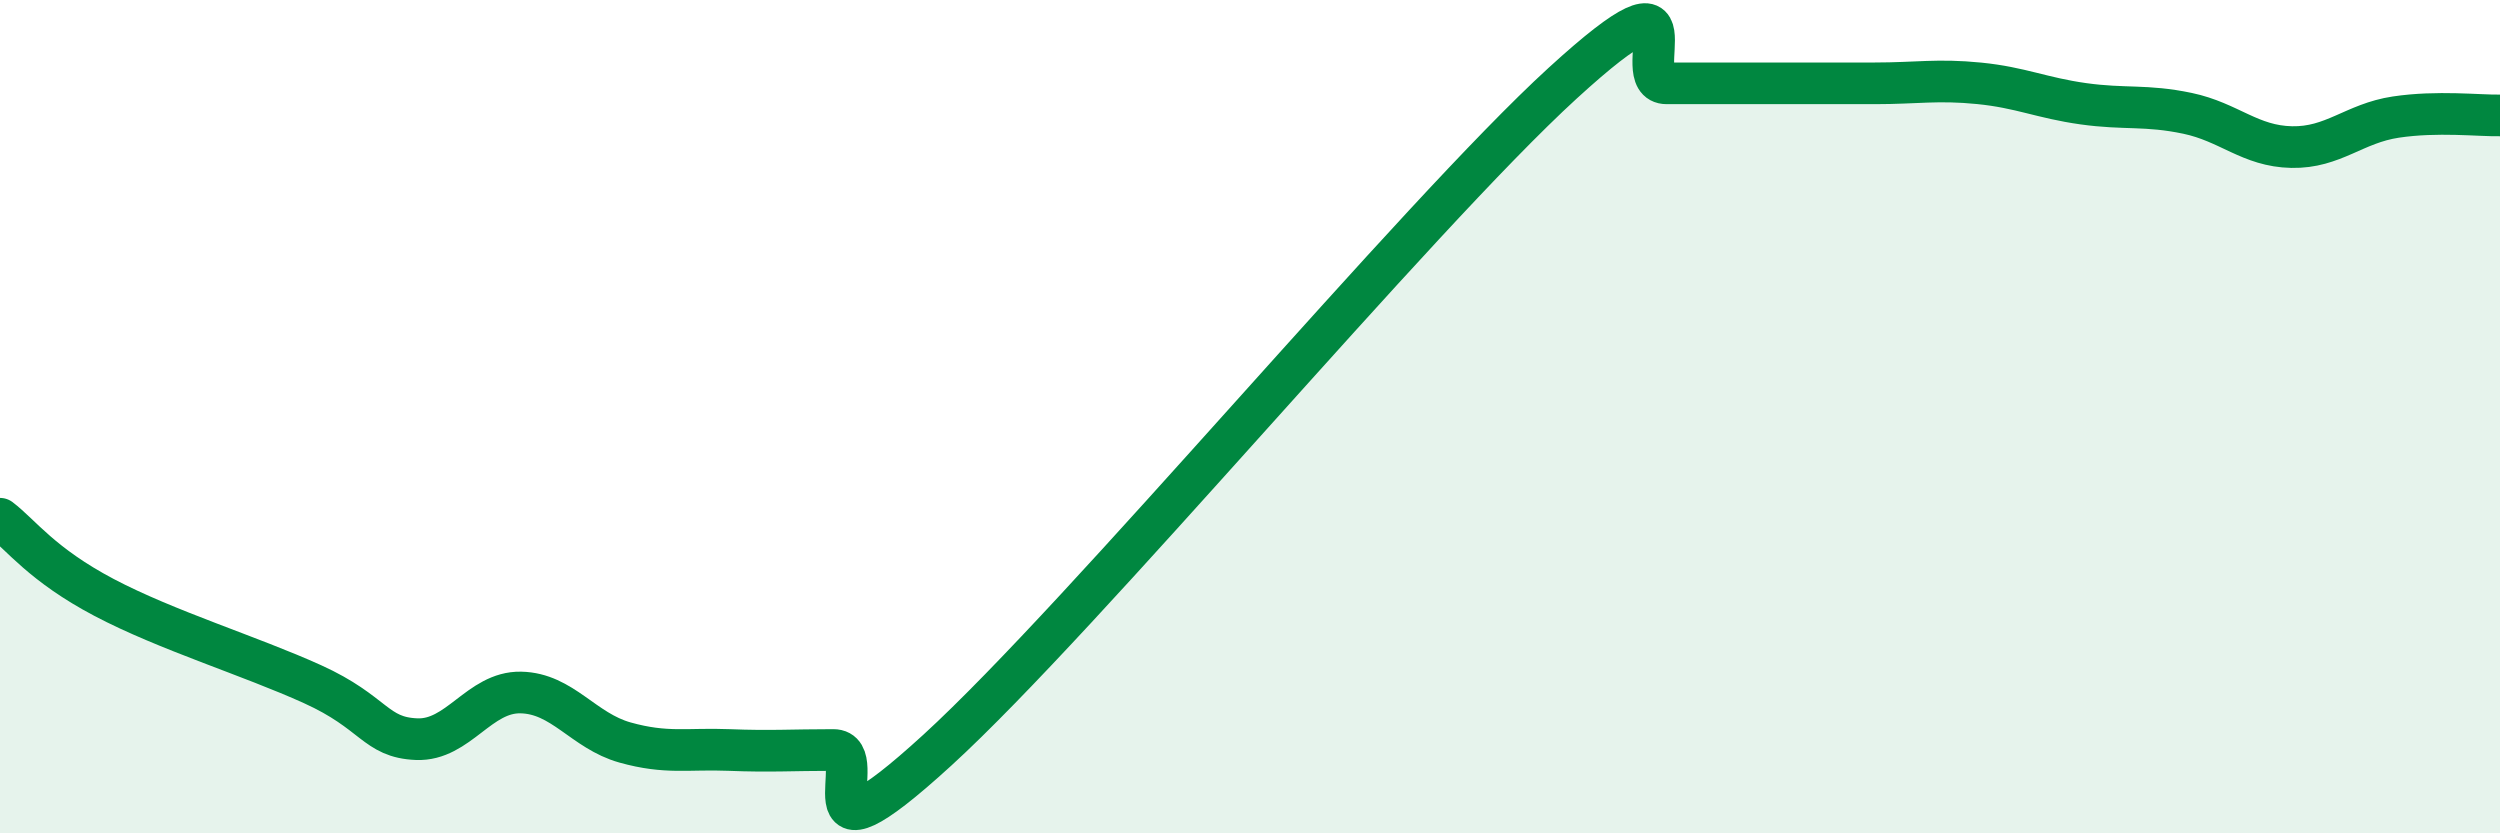
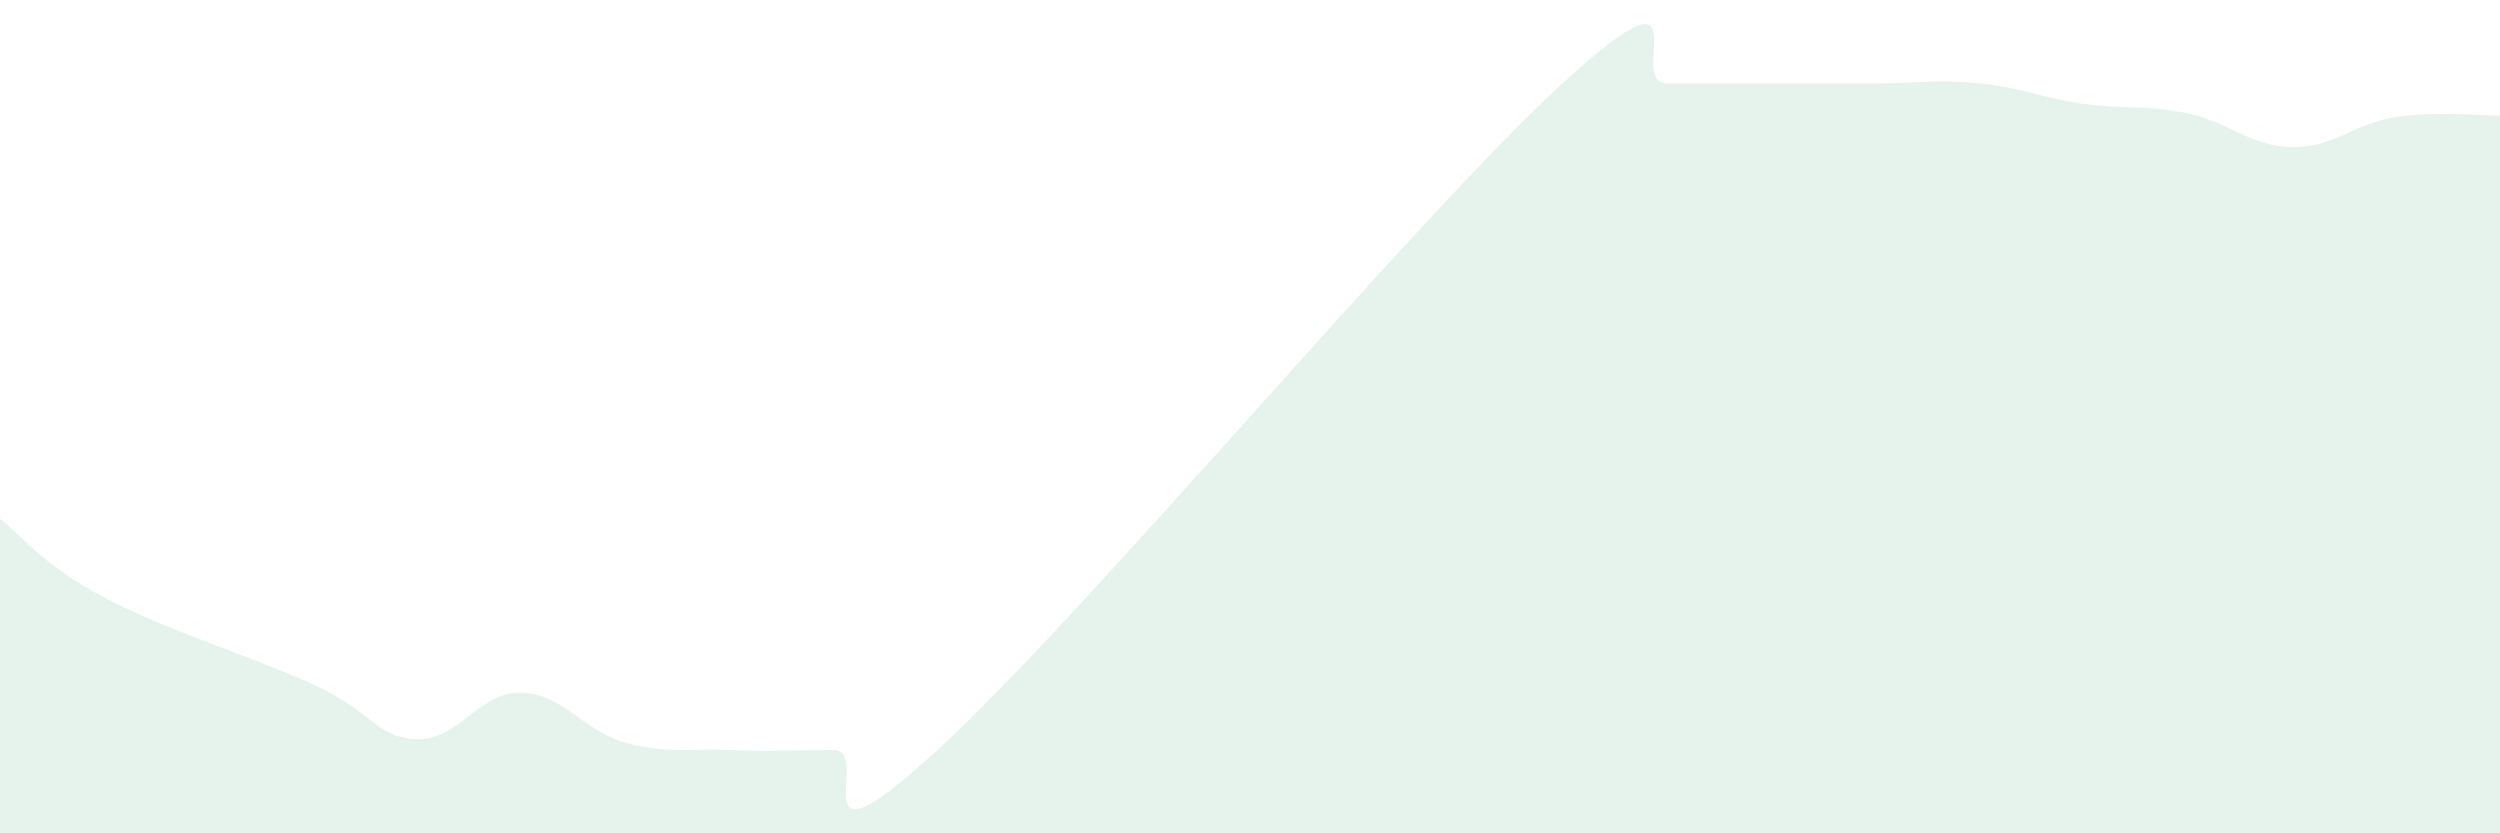
<svg xmlns="http://www.w3.org/2000/svg" width="60" height="20" viewBox="0 0 60 20">
  <path d="M 0,12.45 C 0.5,12.83 1,13.55 2.5,14.34 C 4,15.13 6,15.74 7.5,16.42 C 9,17.1 9,17.7 10,17.74 C 11,17.78 11.5,16.6 12.5,16.62 C 13.5,16.64 14,17.54 15,17.82 C 16,18.1 16.5,17.96 17.5,18 C 18.5,18.04 19,18 20,18 C 21,18 19,21.2 22.5,18 C 26,14.8 34,5.2 37.5,2 C 41,-1.2 39,2 40,2 C 41,2 41.5,2 42.5,2 C 43.5,2 44,2 45,2 C 46,2 46.5,1.9 47.5,2 C 48.5,2.1 49,2.35 50,2.49 C 51,2.63 51.5,2.51 52.5,2.72 C 53.5,2.93 54,3.51 55,3.53 C 56,3.55 56.5,2.96 57.5,2.81 C 58.5,2.66 59.5,2.78 60,2.77L60 20L0 20Z" fill="#008740" opacity="0.1" stroke-linecap="round" stroke-linejoin="round" />
-   <path d="M 0,12.45 C 0.5,12.83 1,13.55 2.5,14.34 C 4,15.13 6,15.74 7.5,16.42 C 9,17.1 9,17.7 10,17.74 C 11,17.78 11.5,16.6 12.5,16.62 C 13.5,16.64 14,17.54 15,17.82 C 16,18.1 16.5,17.96 17.5,18 C 18.5,18.04 19,18 20,18 C 21,18 19,21.2 22.5,18 C 26,14.8 34,5.2 37.5,2 C 41,-1.2 39,2 40,2 C 41,2 41.5,2 42.5,2 C 43.5,2 44,2 45,2 C 46,2 46.5,1.9 47.5,2 C 48.5,2.1 49,2.35 50,2.49 C 51,2.63 51.5,2.51 52.5,2.72 C 53.5,2.93 54,3.51 55,3.53 C 56,3.55 56.5,2.96 57.5,2.81 C 58.5,2.66 59.5,2.78 60,2.77" stroke="#008740" stroke-width="1" fill="none" stroke-linecap="round" stroke-linejoin="round" />
</svg>